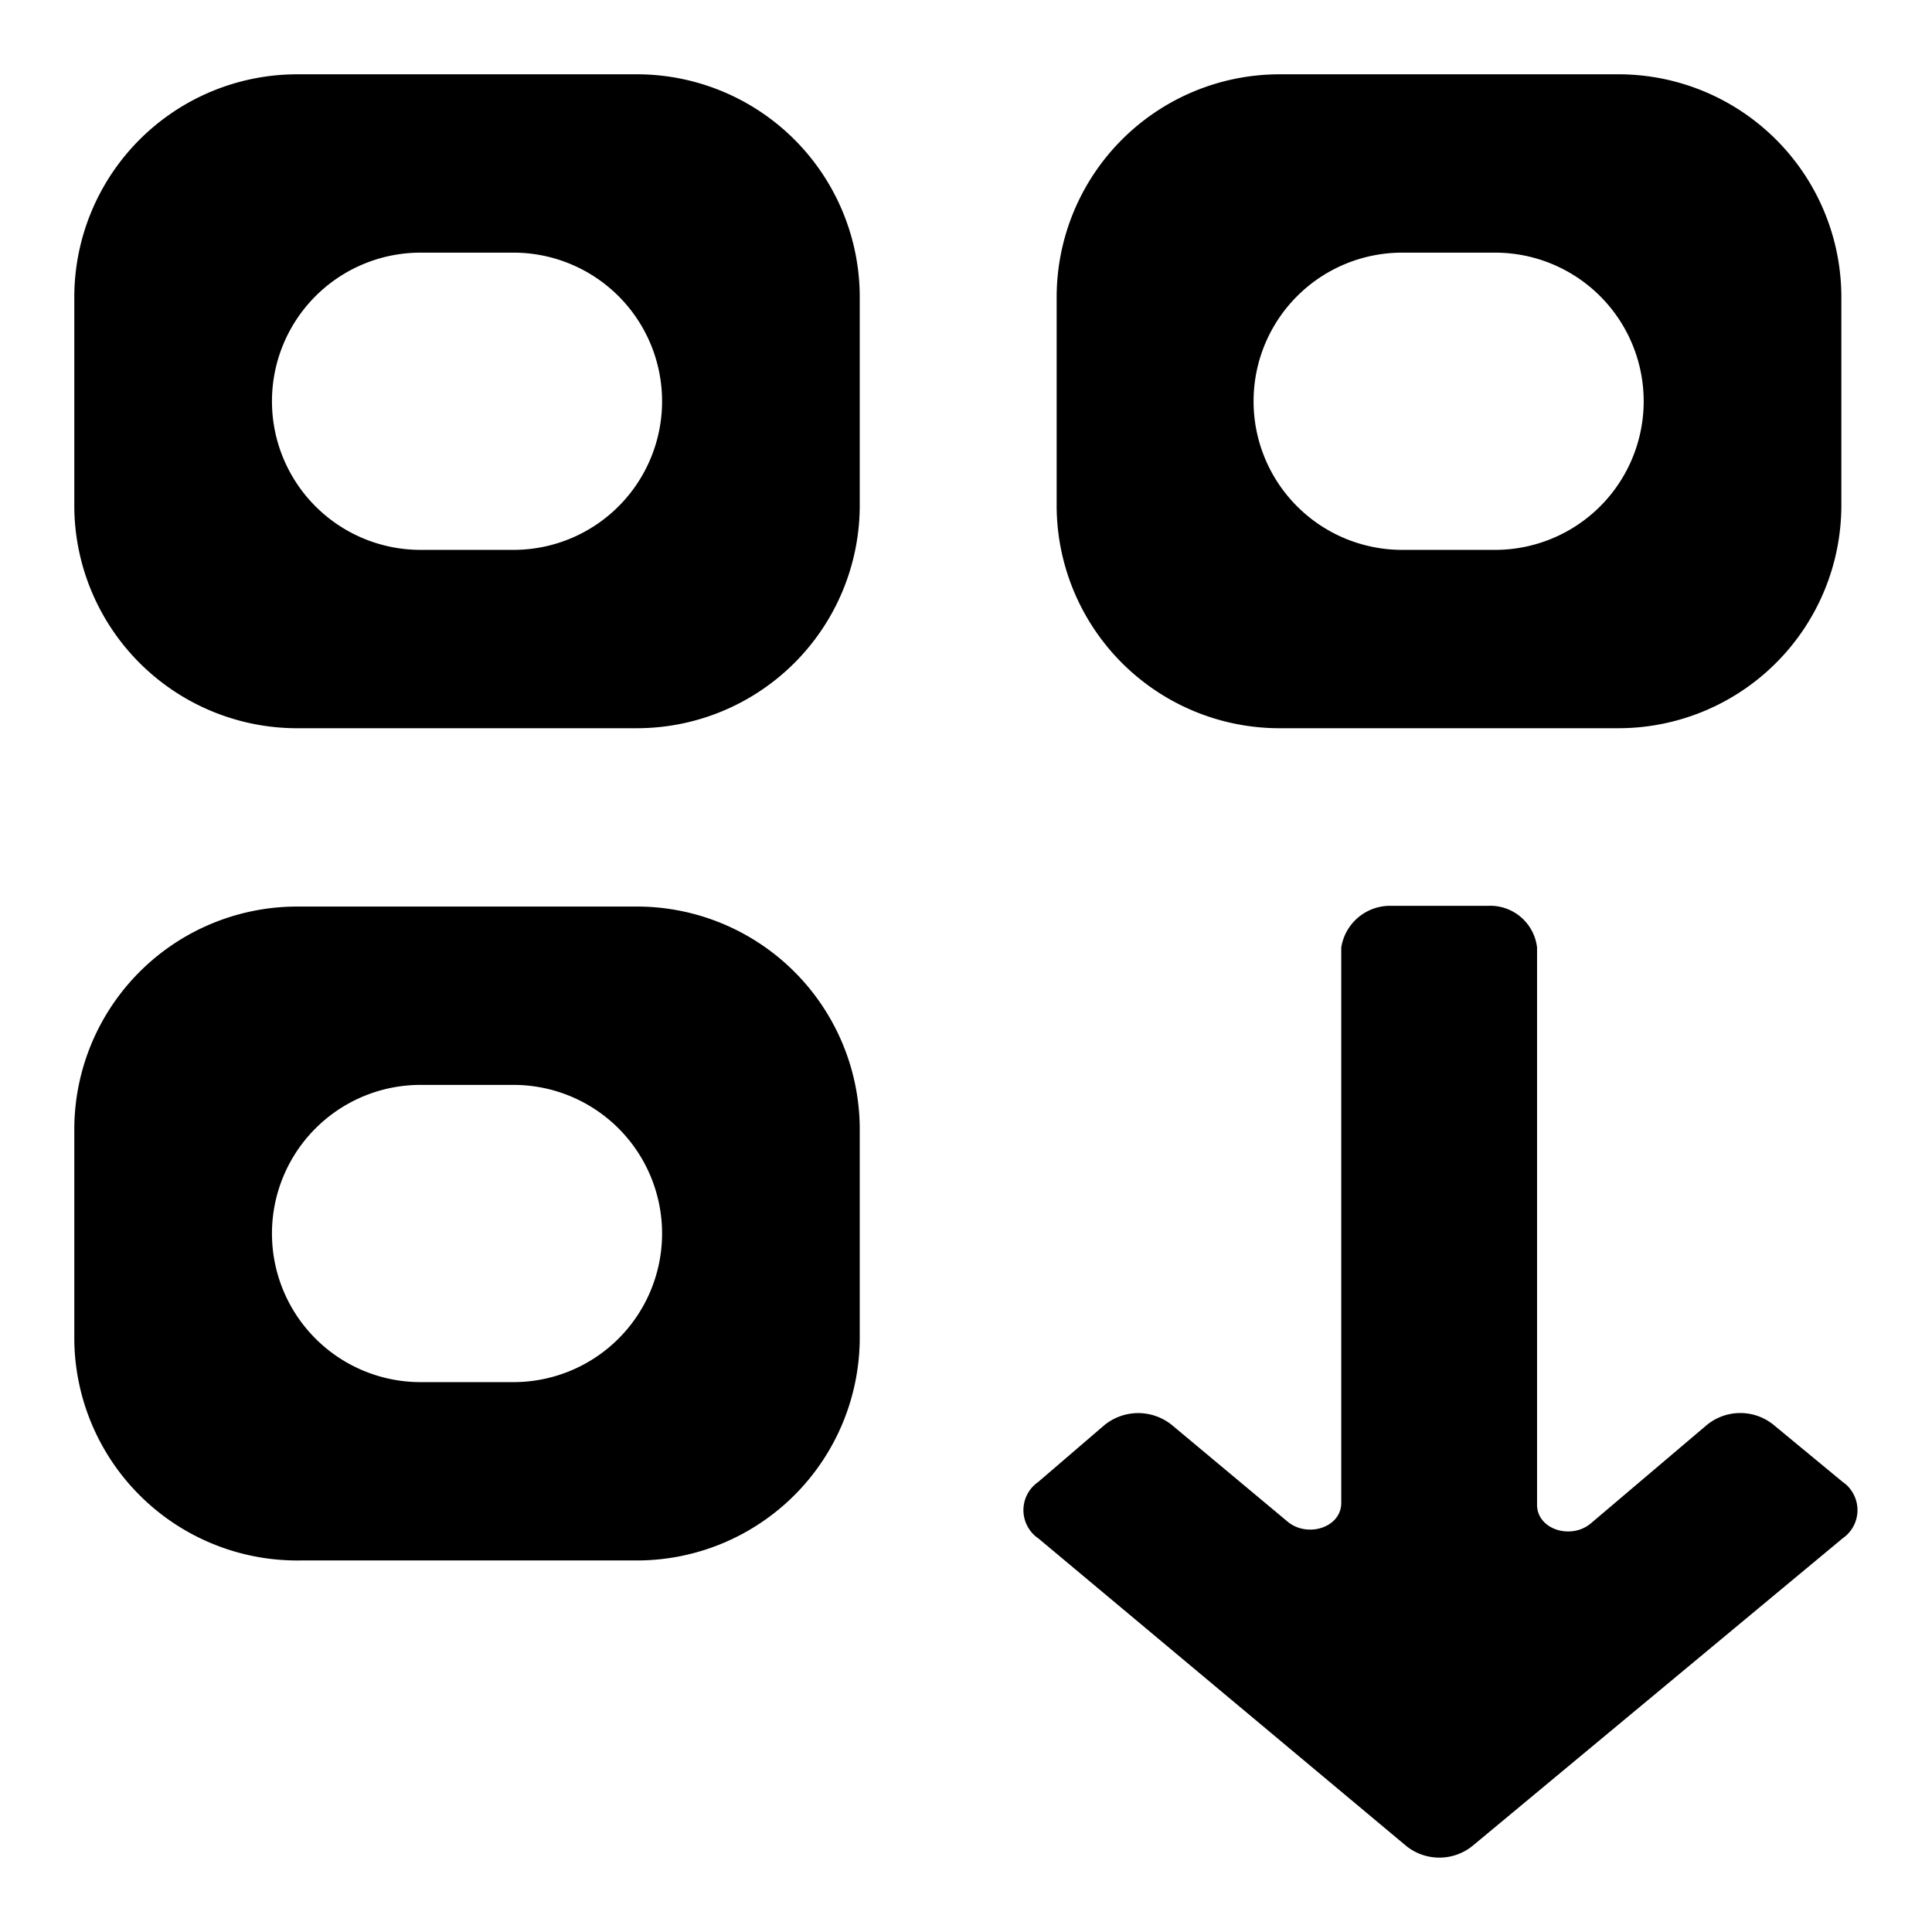
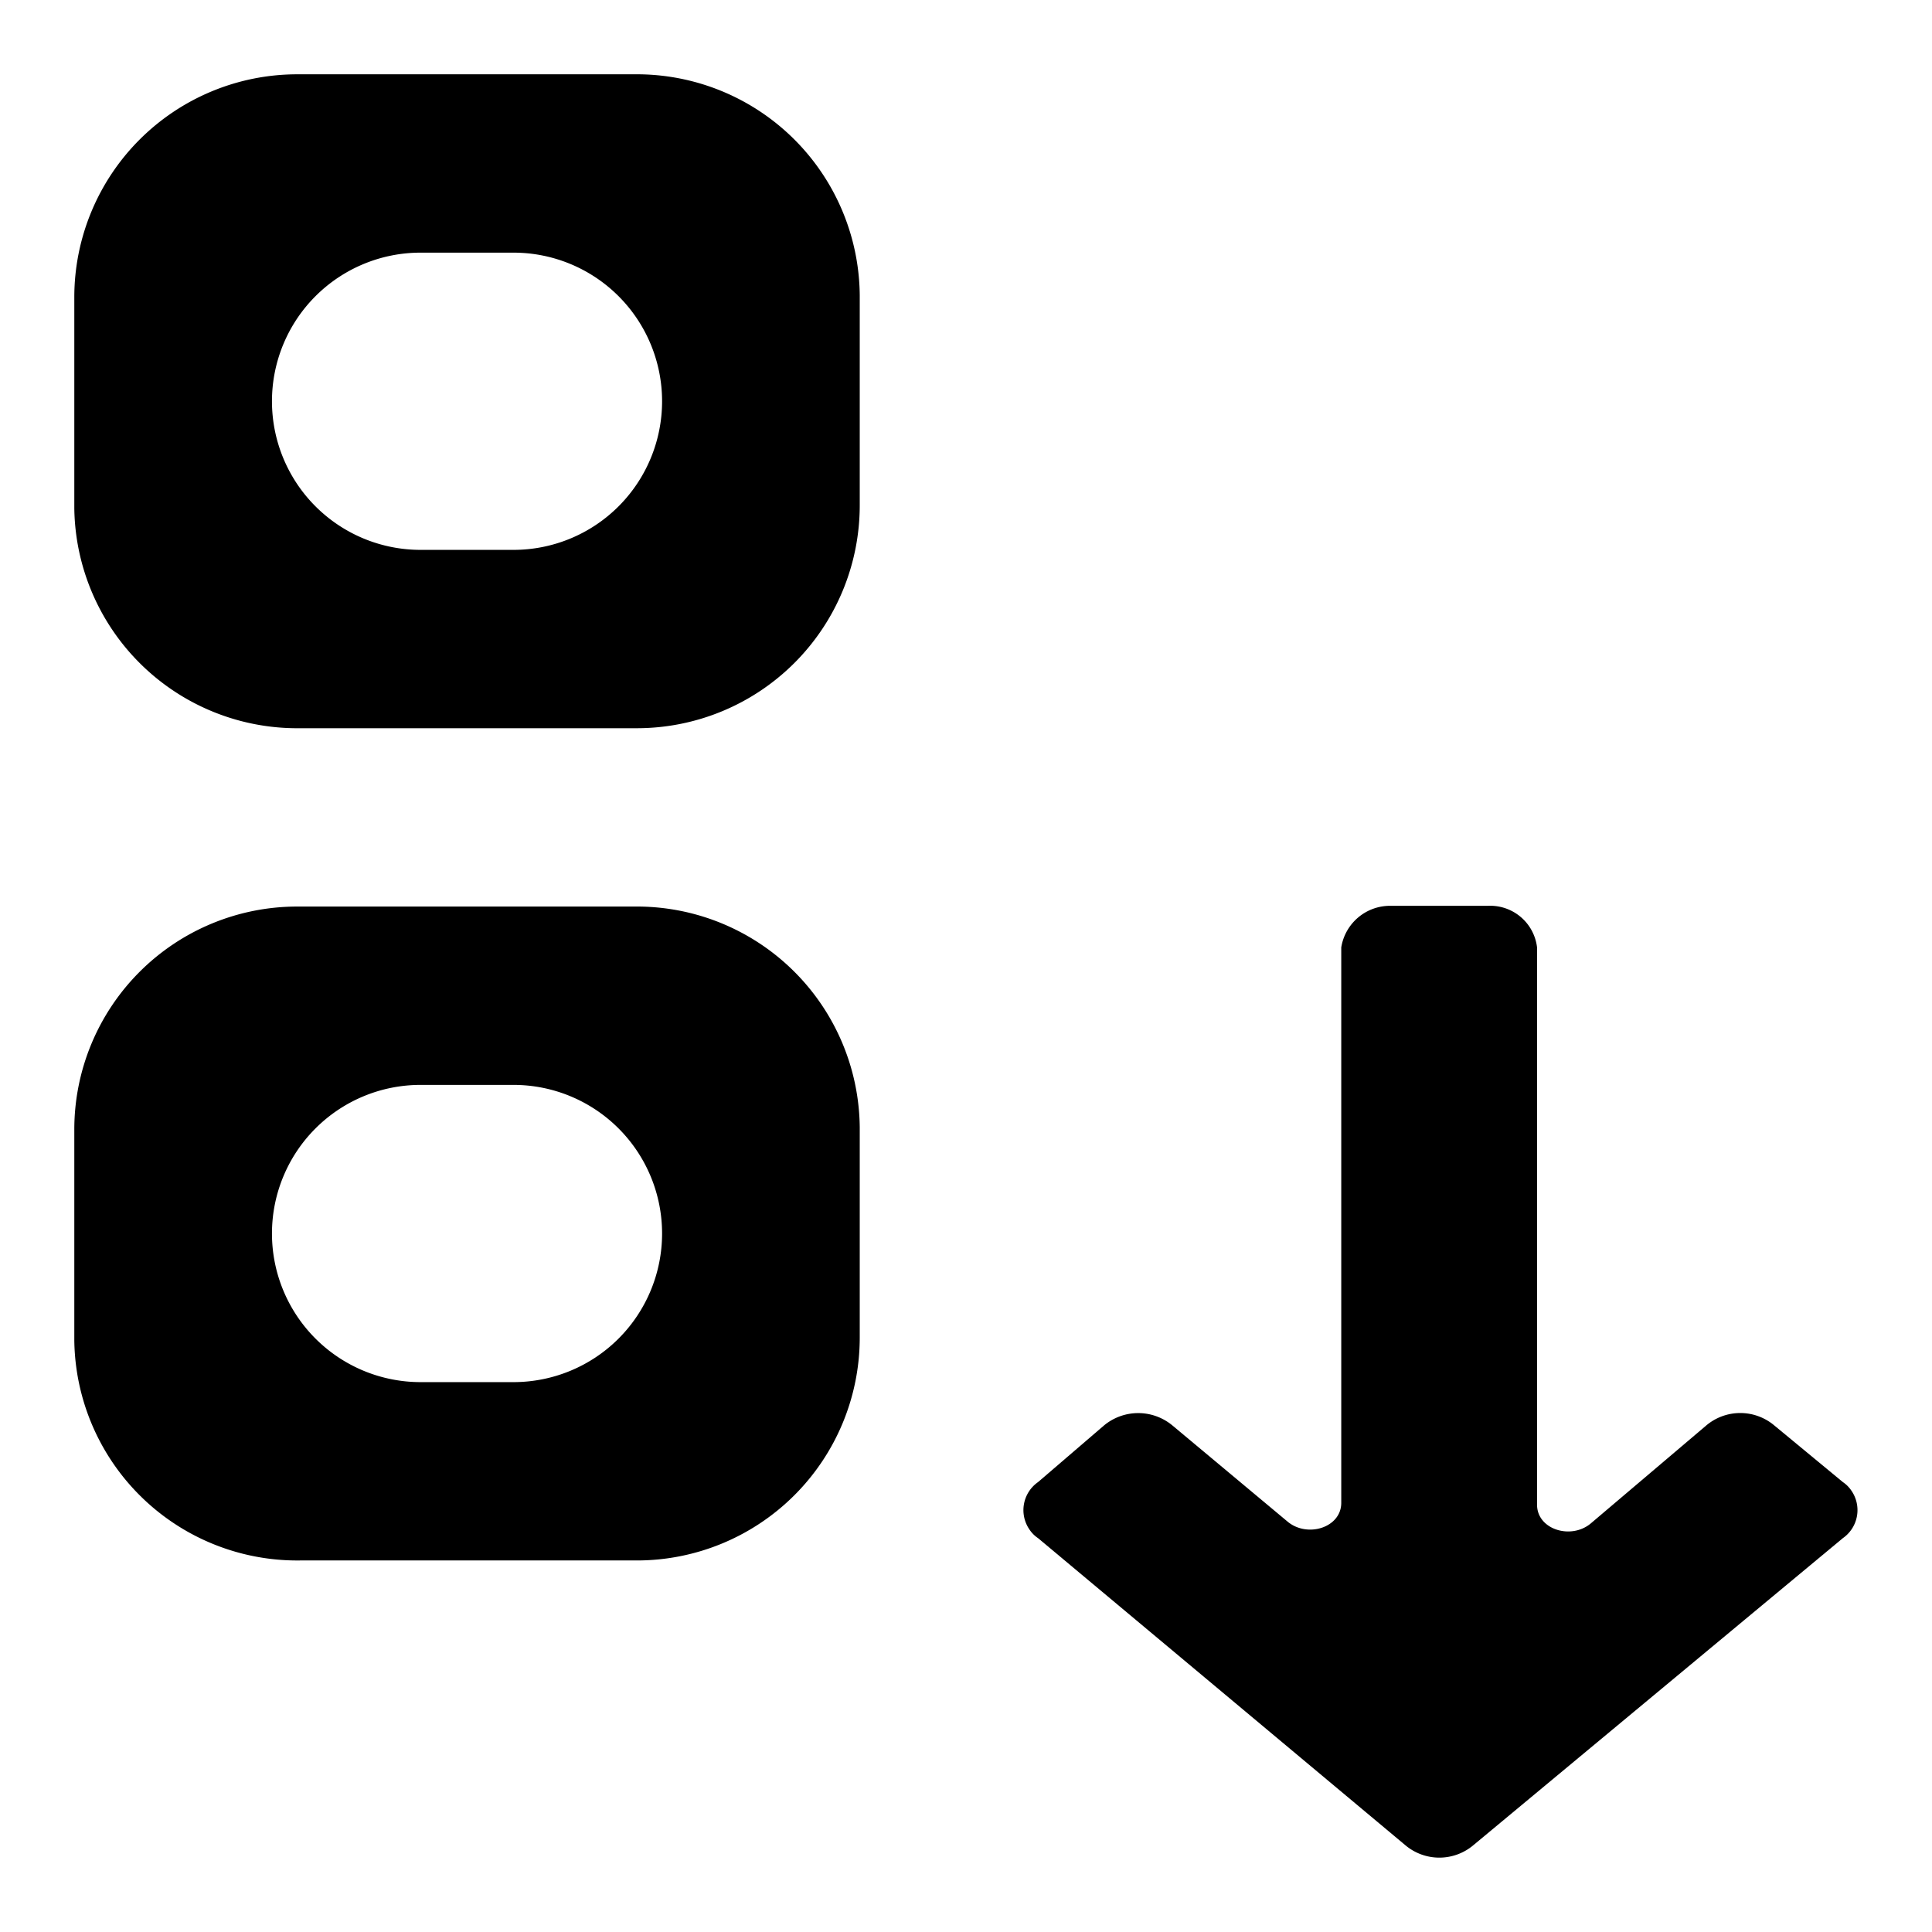
<svg xmlns="http://www.w3.org/2000/svg" fill="#000000" width="800px" height="800px" viewBox="0 0 52 52" data-name="Layer 1">
  <path d="M17.08,2H8A6,6,0,0,0,2,8v5.68A6,6,0,0,0,8.08,19.6h9.06a6,6,0,0,0,6-6V7.94A6,6,0,0,0,17.08,2ZM13.82,14.8h-2.5a4,4,0,0,1,0-8h2.5a4,4,0,0,1,0,8Z" />
-   <path d="M34.5,19.6h9.06a6,6,0,0,0,6-6V7.94A6,6,0,0,0,43.5,2H34.44a6,6,0,0,0-6,6v5.66A6,6,0,0,0,34.5,19.6ZM37.74,6.8h2.5a4,4,0,0,1,0,8h-2.5a4,4,0,0,1,0-8Z" />
  <path d="M17.08,24.4H8a6,6,0,0,0-6,6v5.68A6,6,0,0,0,8.08,42h9.06a6,6,0,0,0,6-6V30.34A6,6,0,0,0,17.08,24.4ZM13.82,37.2h-2.5a4,4,0,1,1,0-8h2.5a4,4,0,0,1,0,8Z" />
  <path d="M49.83,40.12a.84.84,0,0,0-.23-.23l-1.84-1.52a1.42,1.42,0,0,0-1.84,0L42.82,41c-.53.45-1.45.17-1.45-.5v-15a1.27,1.27,0,0,0-1.32-1.12H37.42a1.33,1.33,0,0,0-1.32,1.12V40.45c0,.67-.92.95-1.45.5l-3.09-2.58a1.44,1.44,0,0,0-1.85,0l-1.77,1.52a.92.92,0,0,0-.23,1.28.84.84,0,0,0,.23.23l9.88,8.26a1.42,1.42,0,0,0,1.84,0L49.6,41.4A.92.92,0,0,0,49.83,40.12Z" />
</svg>